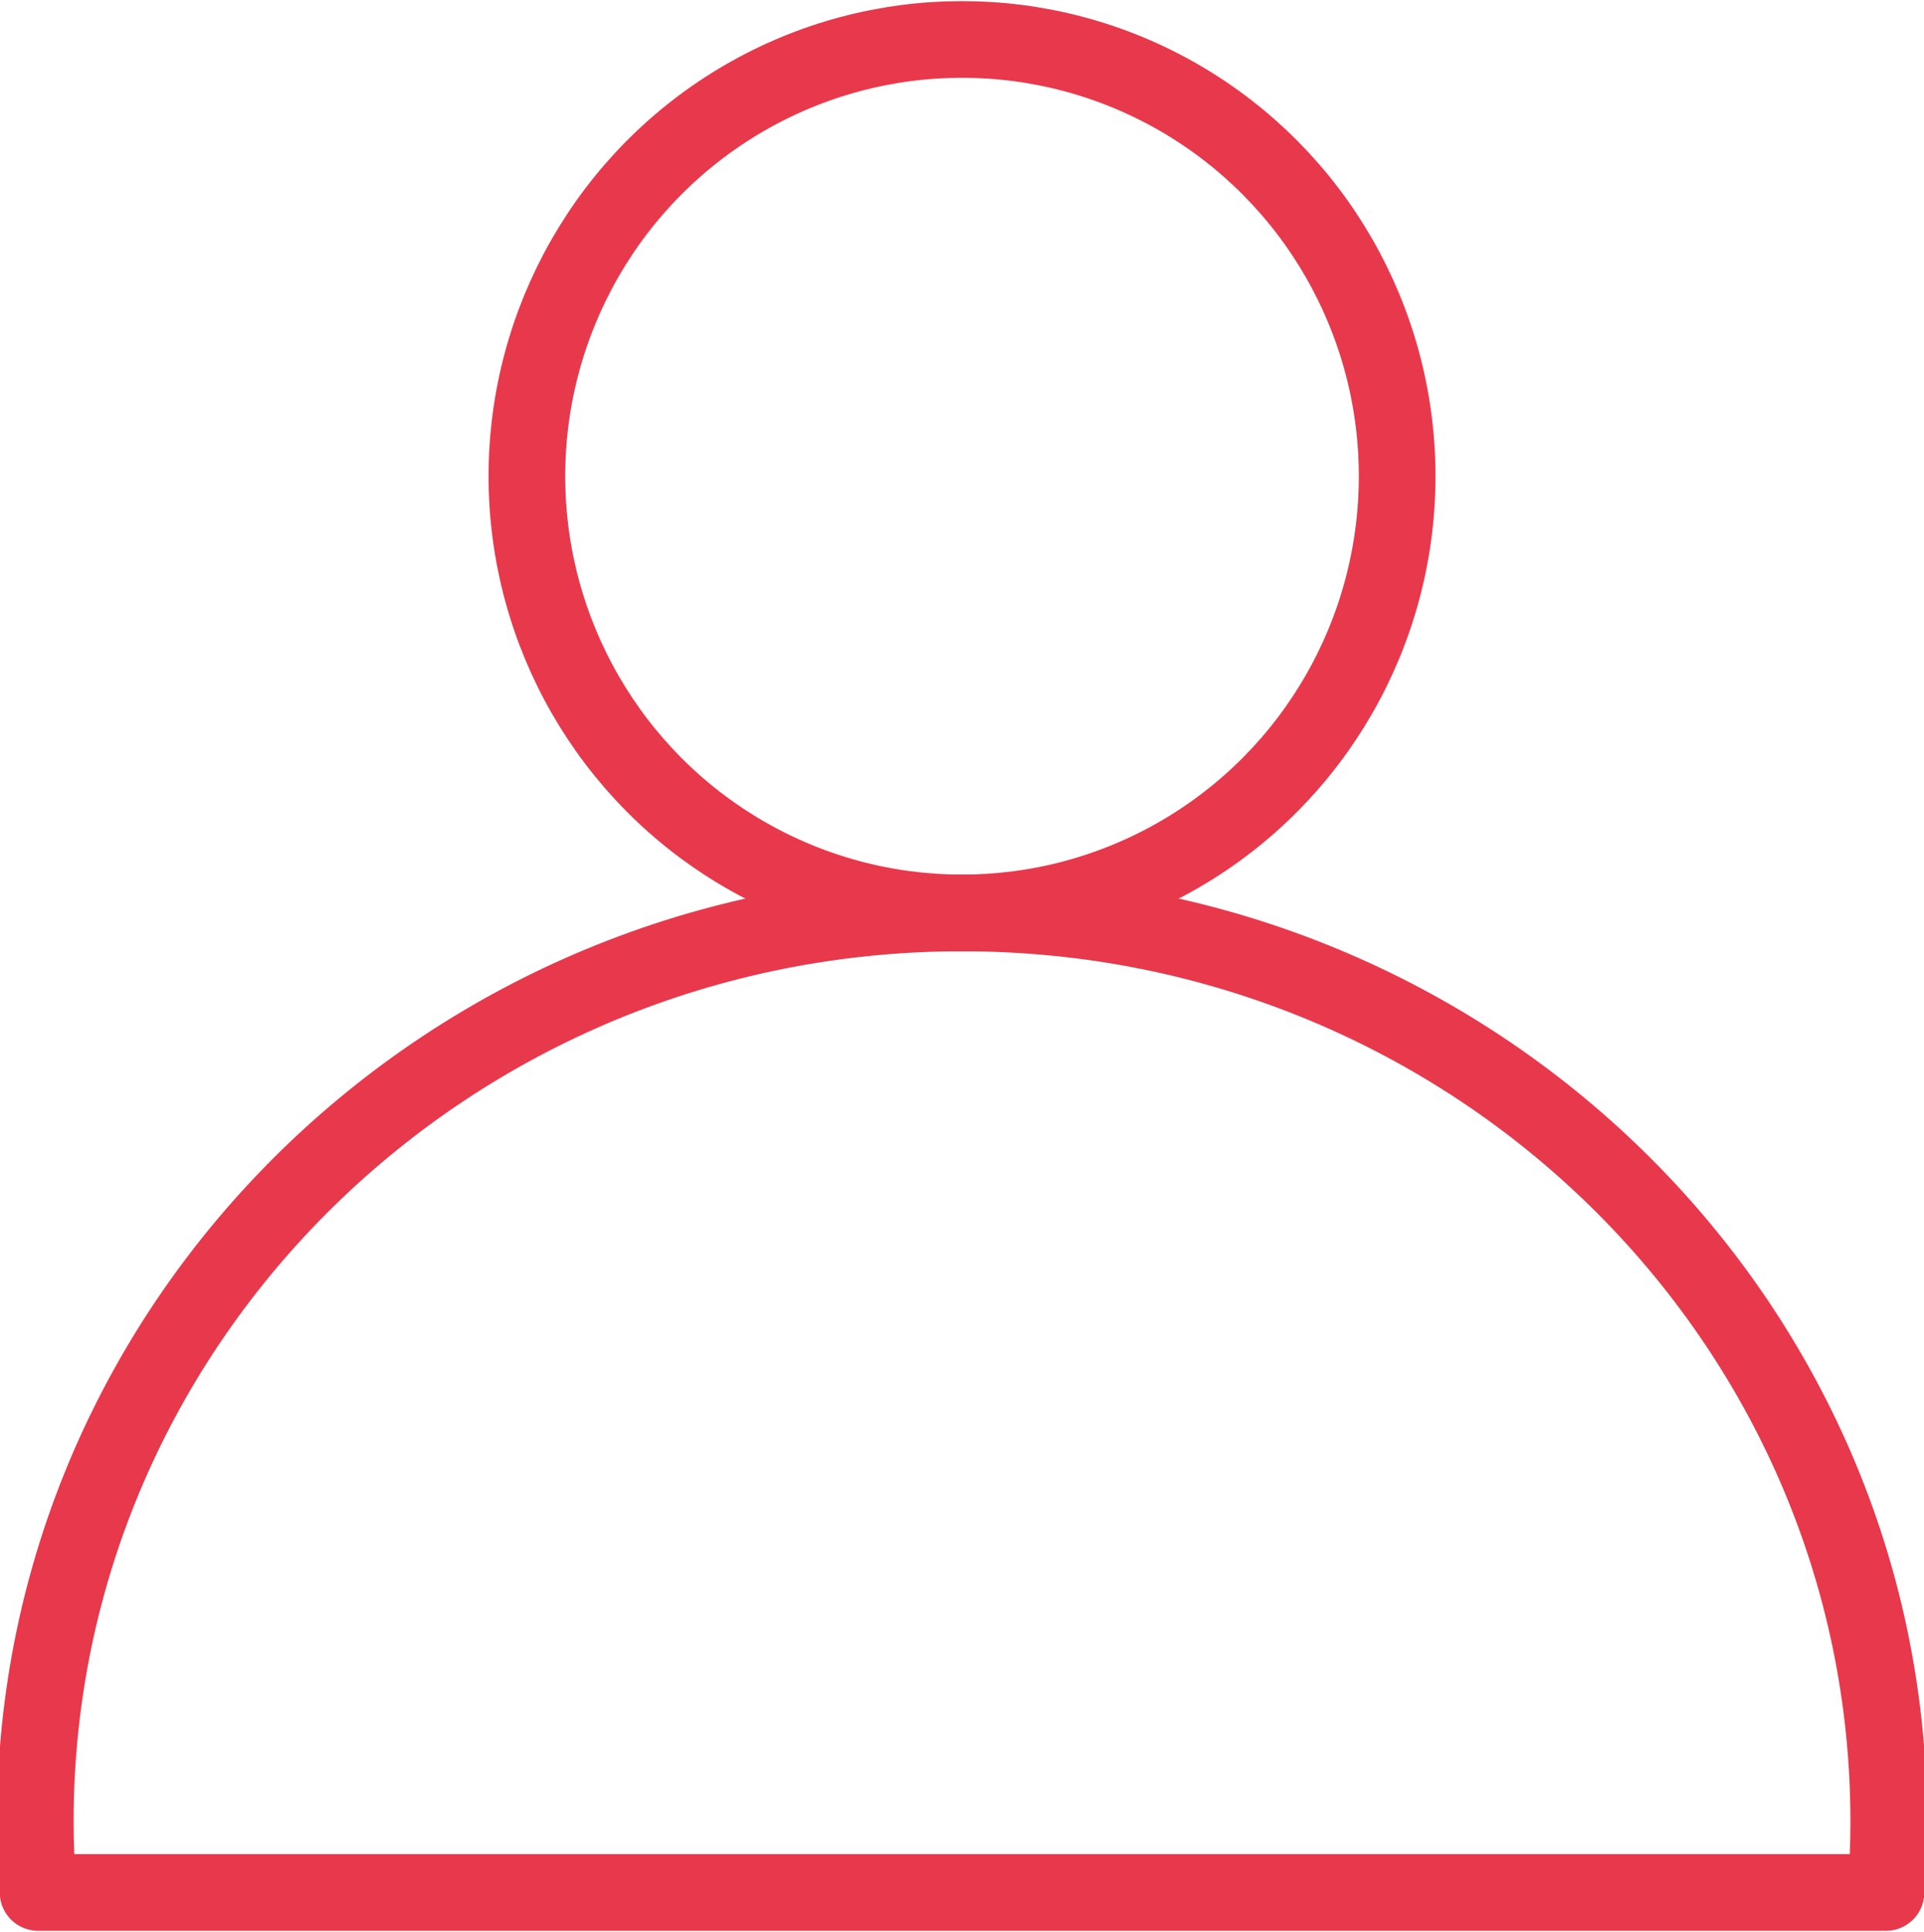
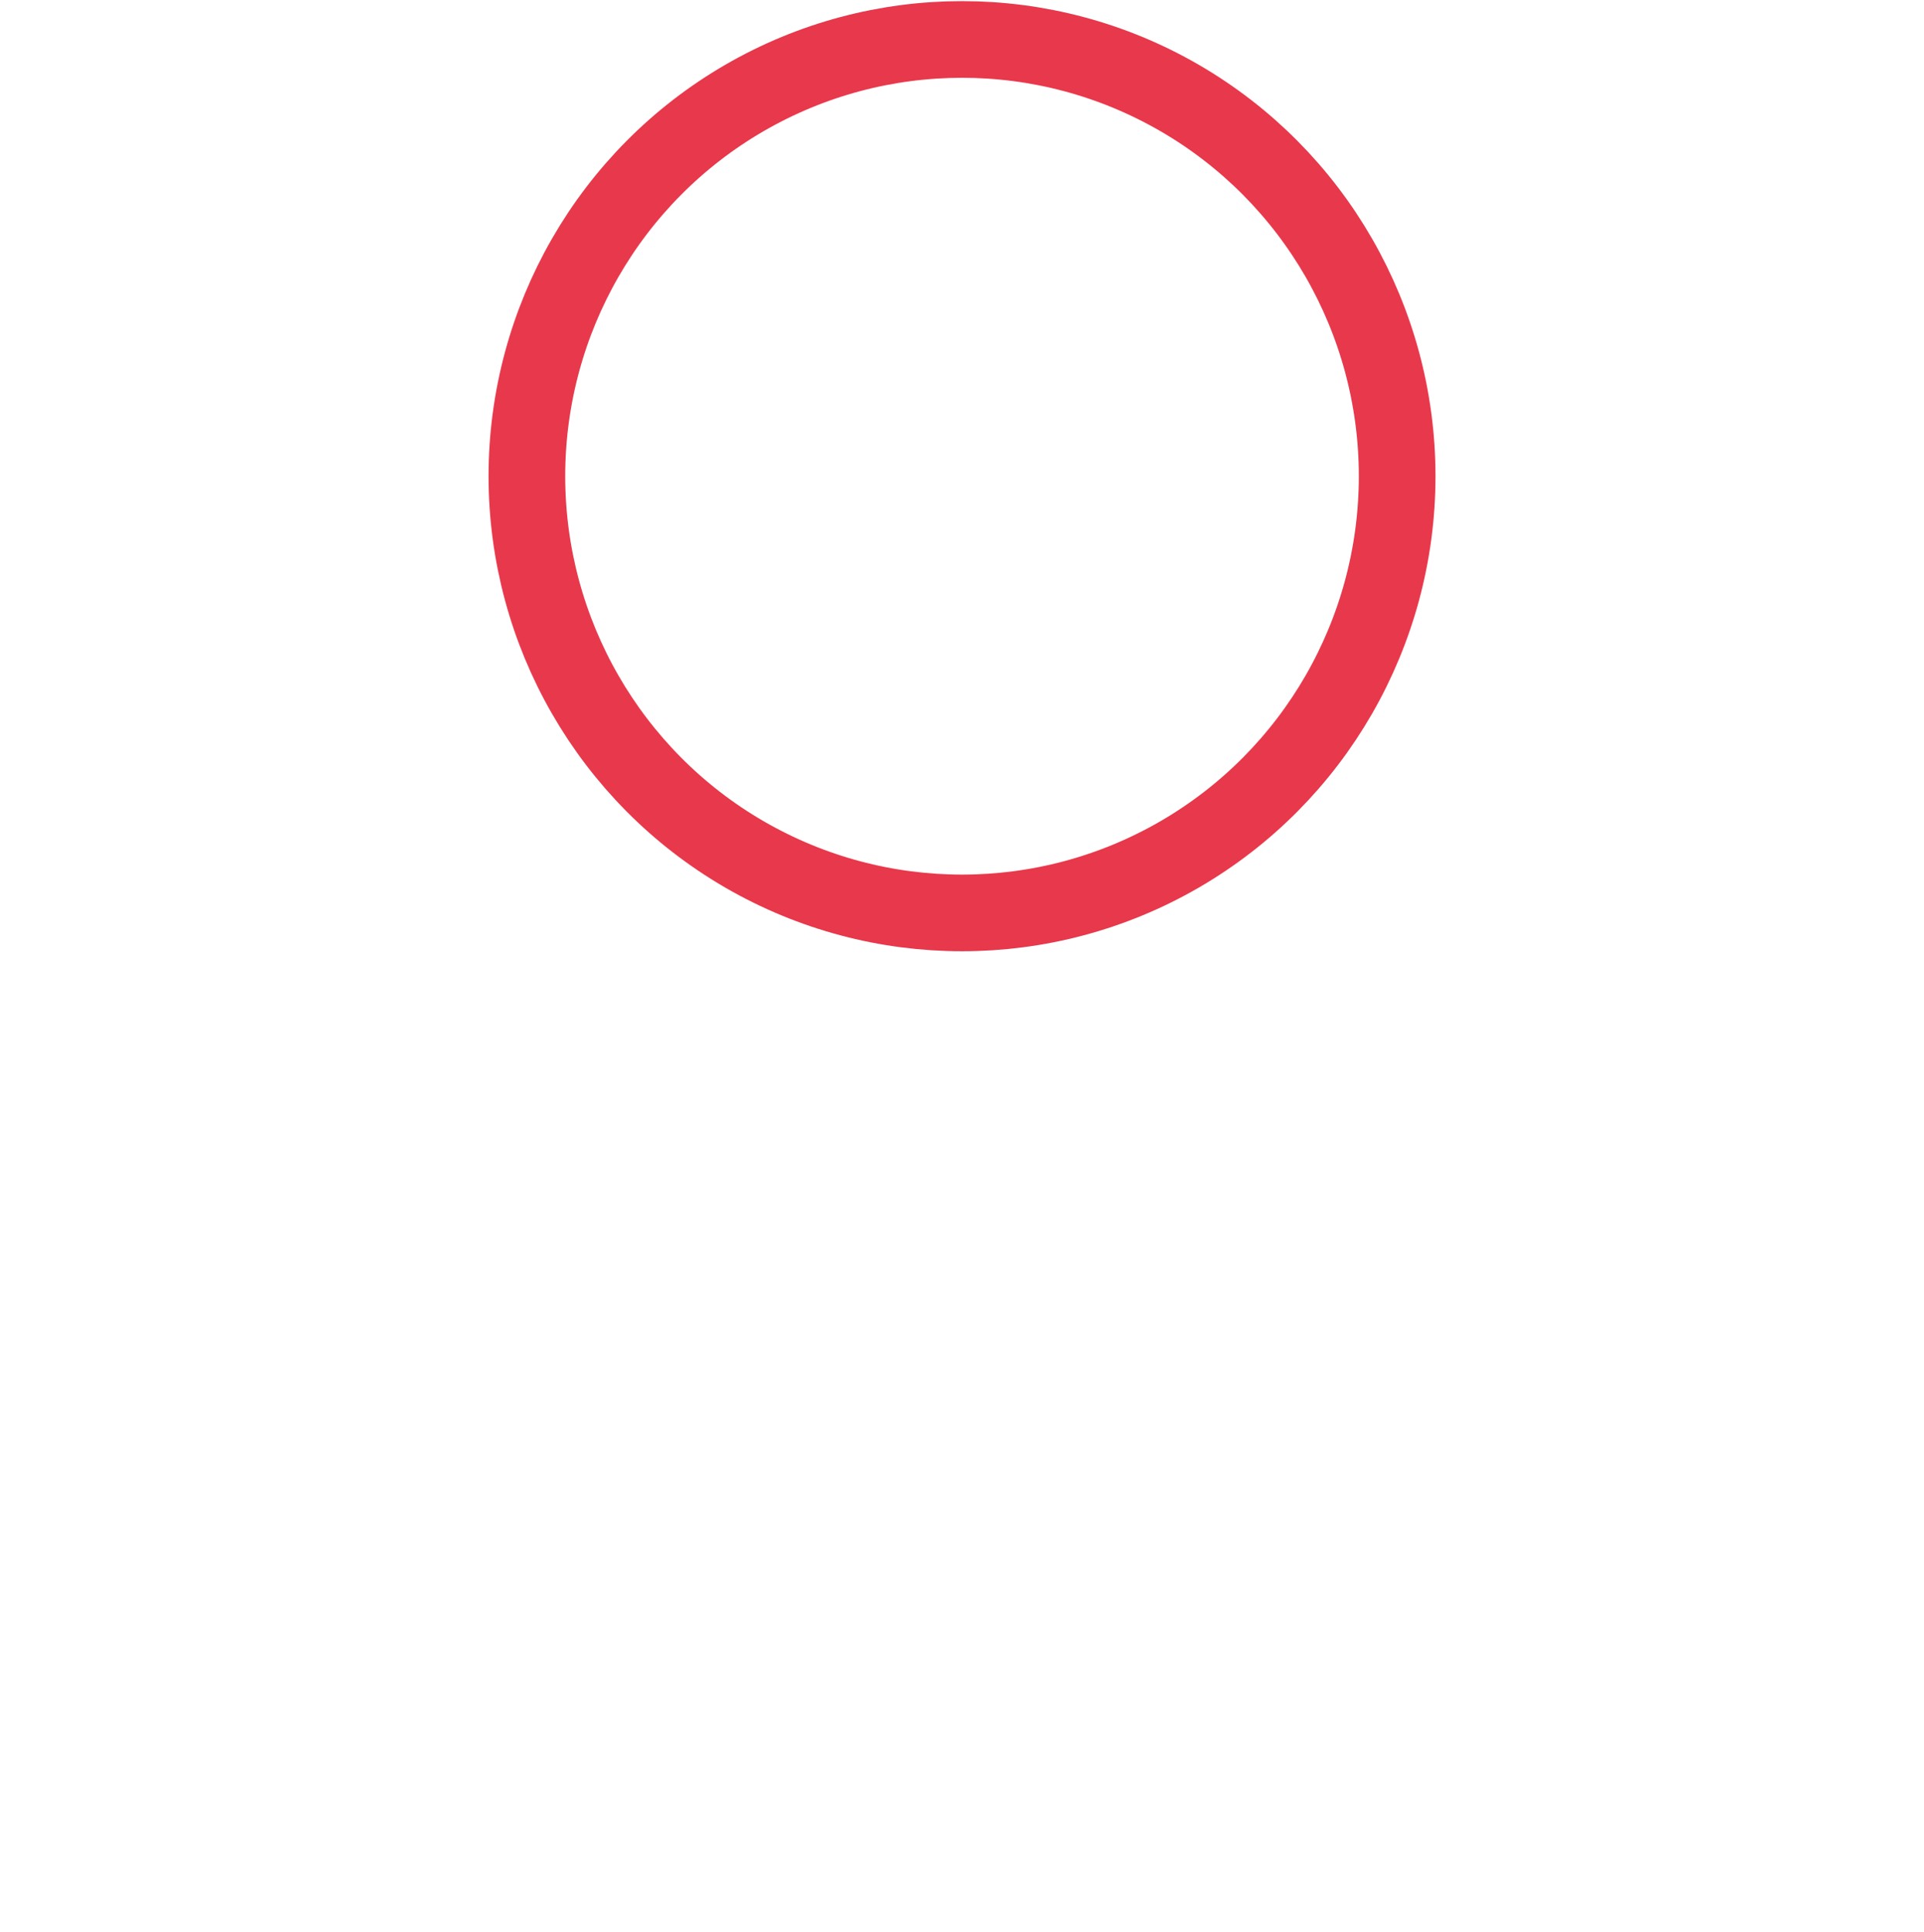
<svg xmlns="http://www.w3.org/2000/svg" version="1.1" id="Layer_1" x="0px" y="0px" viewBox="0 0 75.3 75.6" style="enable-background:new 0 0 75.3 75.6;" xml:space="preserve">
  <style type="text/css">
	.st0{fill:none;stroke:#E8384B;stroke-width:3;stroke-linecap:round;stroke-linejoin:round;stroke-miterlimit:15.118;}
</style>
  <g id="g2390" transform="translate(1682.301,65.854)">
    <ellipse id="circle2373" class="st0" cx="-1644.65" cy="-47.22" rx="17.03" ry="17.09" />
-     <path id="path2385" class="st0" d="M-1680.81,8.2h72.32 M-1680.81,8.2c-0.07-0.92-0.11-1.85-0.11-2.77   c0-19.64,16.24-35.56,36.27-35.56c20.03,0,36.27,15.92,36.27,35.56c0,0,0,0,0,0l0,0c0,0.93-0.04,1.85-0.11,2.77" />
  </g>
  <g id="g2400" transform="translate(-4.647)">
</g>
</svg>